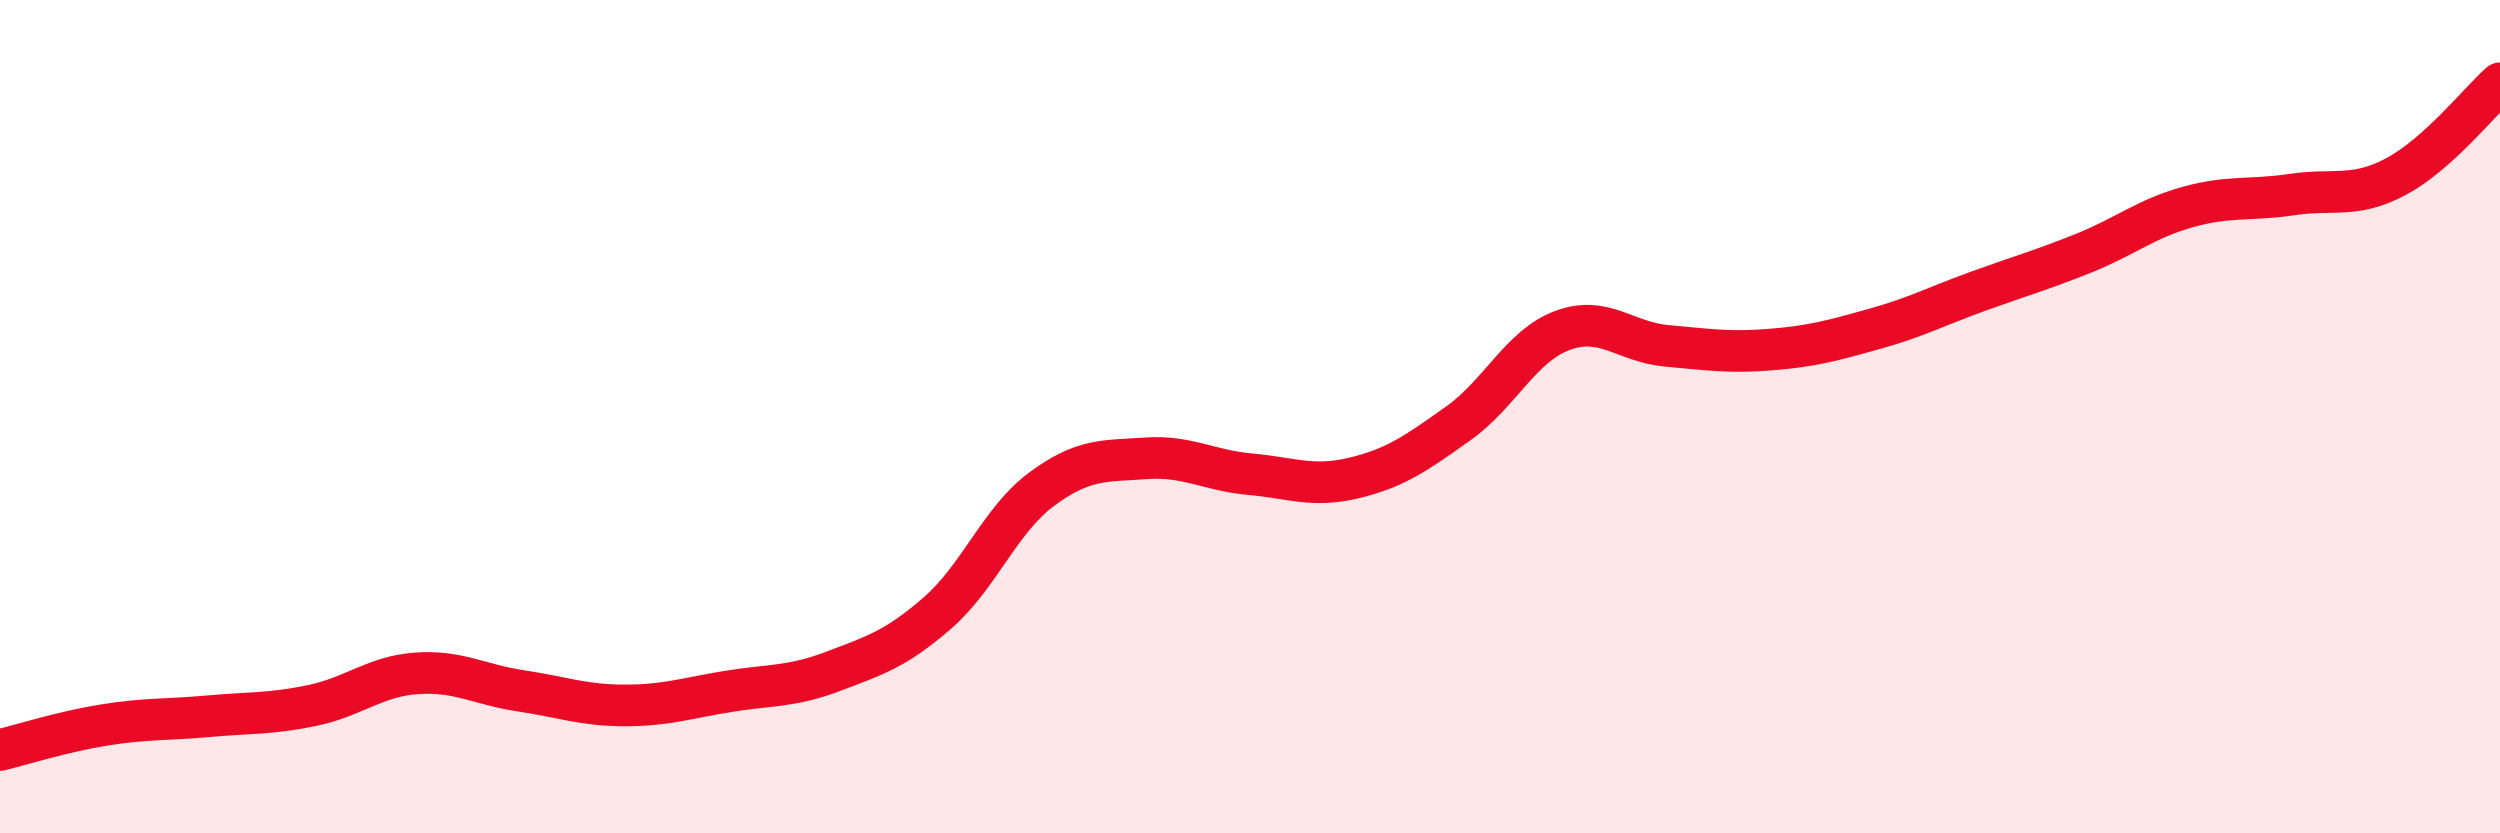
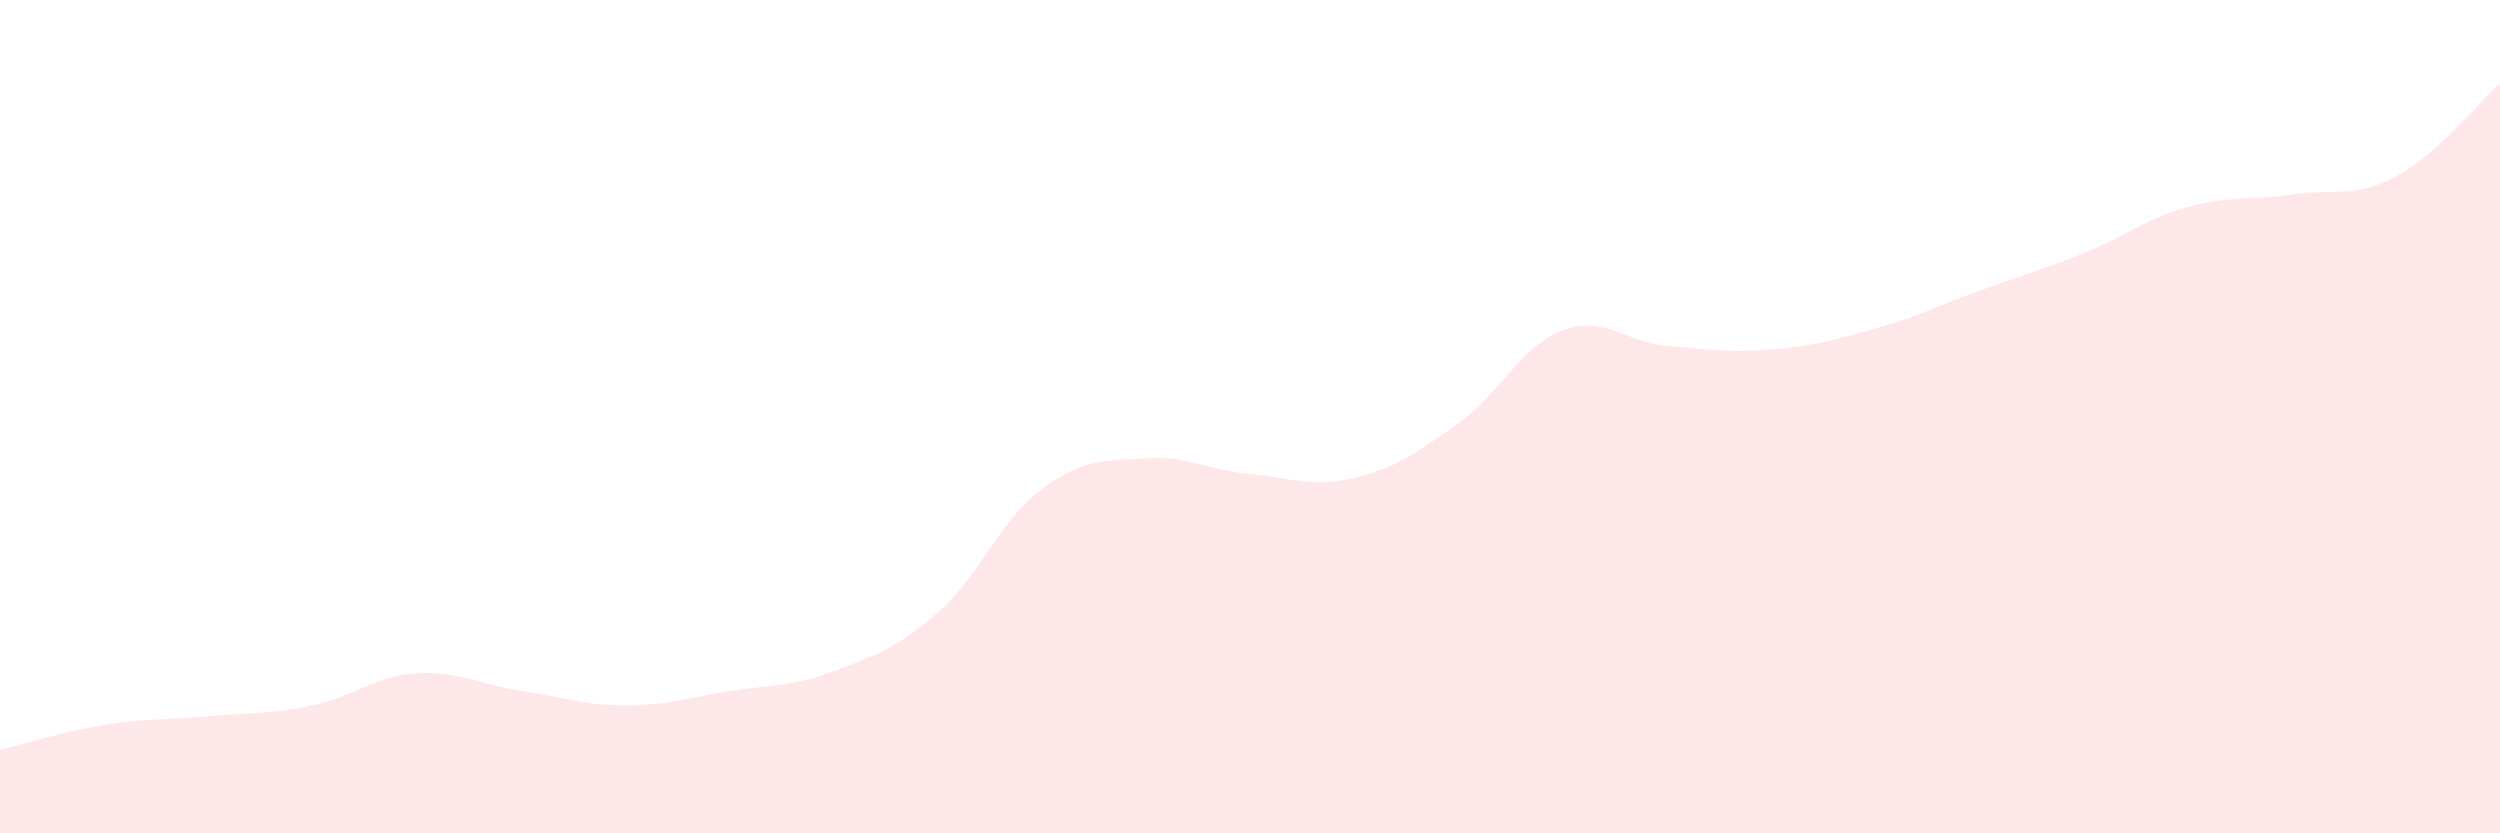
<svg xmlns="http://www.w3.org/2000/svg" width="60" height="20" viewBox="0 0 60 20">
  <path d="M 0,18 C 0.5,17.88 1.5,17.56 2.5,17.4 C 3.5,17.24 4,17.28 5,17.19 C 6,17.1 6.5,17.14 7.5,16.93 C 8.5,16.72 9,16.23 10,16.16 C 11,16.09 11.5,16.43 12.5,16.58 C 13.5,16.73 14,16.93 15,16.93 C 16,16.93 16.5,16.75 17.5,16.59 C 18.5,16.43 19,16.49 20,16.11 C 21,15.73 21.5,15.58 22.5,14.71 C 23.5,13.84 24,12.48 25,11.74 C 26,11 26.5,11.07 27.5,11 C 28.5,10.93 29,11.29 30,11.38 C 31,11.47 31.5,11.71 32.5,11.47 C 33.5,11.23 34,10.87 35,10.16 C 36,9.45 36.5,8.3 37.5,7.93 C 38.5,7.56 39,8.21 40,8.3 C 41,8.39 41.5,8.47 42.5,8.39 C 43.5,8.31 44,8.17 45,7.89 C 46,7.61 46.5,7.34 47.5,6.98 C 48.5,6.62 49,6.48 50,6.08 C 51,5.68 51.5,5.25 52.5,4.97 C 53.5,4.69 54,4.82 55,4.67 C 56,4.52 56.5,4.77 57.5,4.24 C 58.5,3.71 59.5,2.45 60,2L60 20L0 20Z" fill="#EB0A25" opacity="0.1" stroke-linecap="round" stroke-linejoin="round" />
-   <path d="M 0,18 C 0.5,17.88 1.5,17.56 2.5,17.4 C 3.5,17.24 4,17.28 5,17.19 C 6,17.1 6.5,17.14 7.5,16.93 C 8.5,16.72 9,16.23 10,16.16 C 11,16.09 11.5,16.43 12.5,16.58 C 13.5,16.73 14,16.93 15,16.93 C 16,16.93 16.5,16.75 17.5,16.59 C 18.5,16.43 19,16.49 20,16.11 C 21,15.73 21.5,15.58 22.5,14.71 C 23.5,13.84 24,12.48 25,11.74 C 26,11 26.5,11.07 27.5,11 C 28.5,10.93 29,11.29 30,11.38 C 31,11.47 31.5,11.71 32.5,11.47 C 33.5,11.23 34,10.87 35,10.16 C 36,9.45 36.5,8.3 37.5,7.93 C 38.5,7.56 39,8.21 40,8.3 C 41,8.39 41.5,8.47 42.5,8.39 C 43.5,8.31 44,8.17 45,7.89 C 46,7.61 46.5,7.34 47.5,6.98 C 48.5,6.62 49,6.48 50,6.08 C 51,5.68 51.5,5.25 52.5,4.97 C 53.5,4.69 54,4.82 55,4.67 C 56,4.52 56.5,4.77 57.5,4.24 C 58.5,3.71 59.5,2.45 60,2" stroke="#EB0A25" stroke-width="1" fill="none" stroke-linecap="round" stroke-linejoin="round" />
</svg>